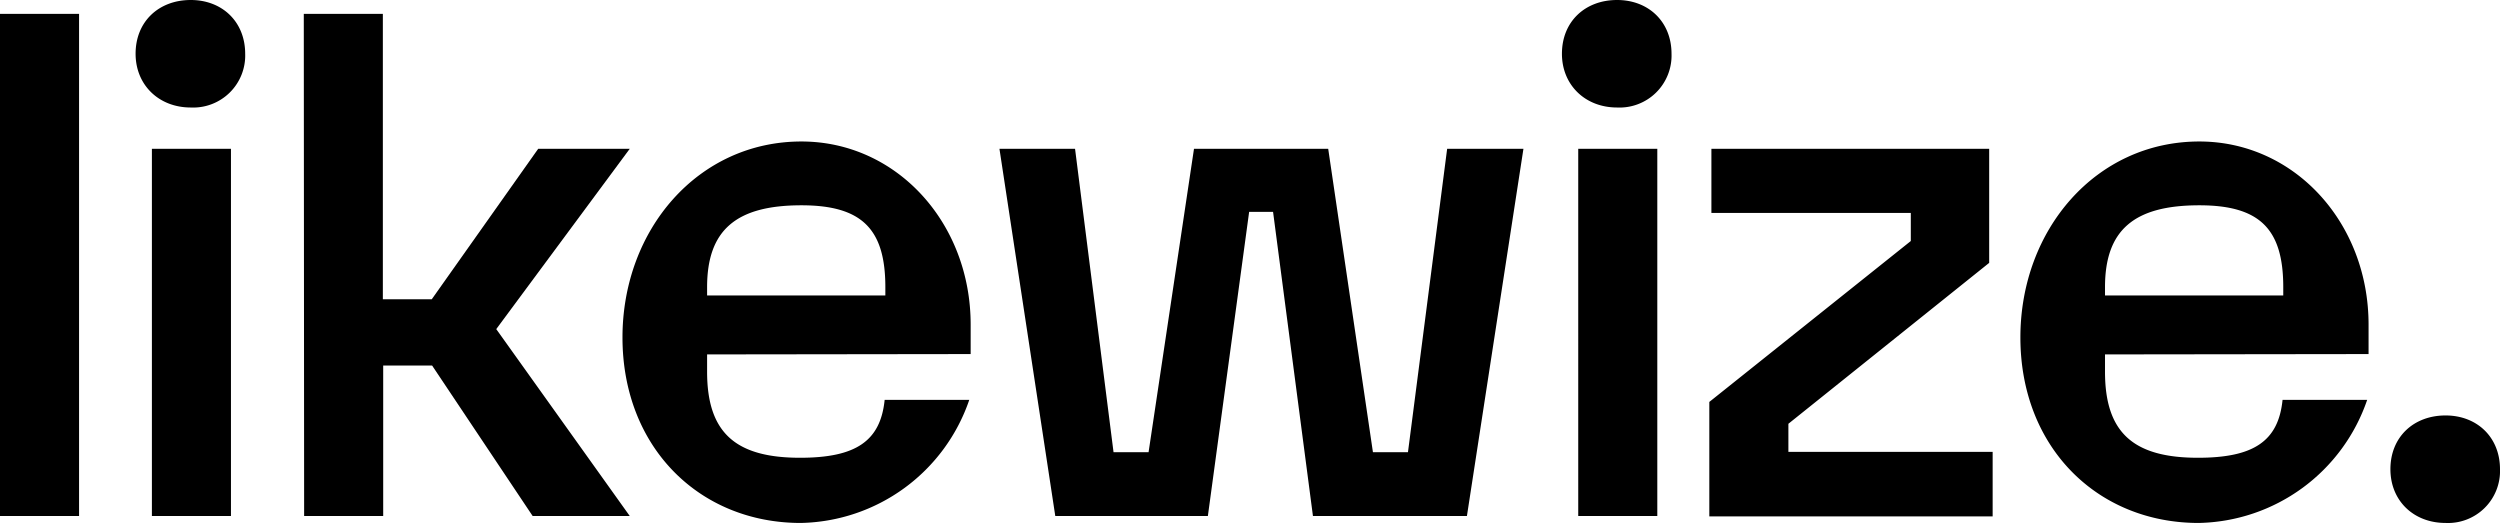
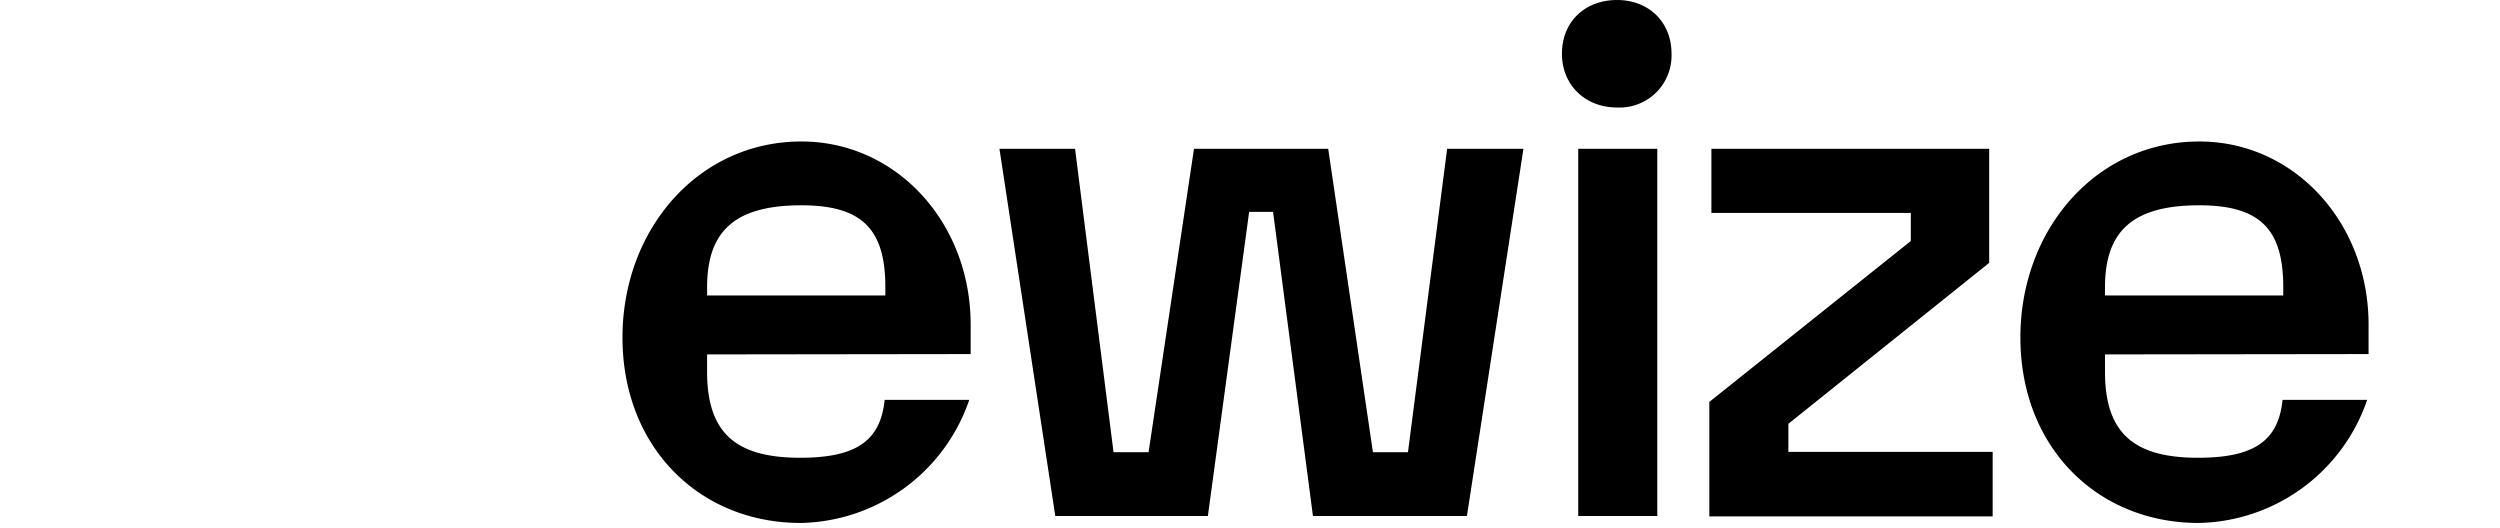
<svg xmlns="http://www.w3.org/2000/svg" xml:space="preserve" viewBox="0 0 720.9 152.3">
-   <path d="M689.3 135.3c0-9.3 6.7-15.5 15.9-15.5 9.1 0 15.7 6.3 15.7 15.5a15 15 0 0 1-15.7 15.5c-9.2 0-15.9-6.4-15.9-15.5zM0 4h22.8v144.8H0V4zm39.1 11.5C39.1 6.2 45.8 0 55 0c9.1 0 15.7 6.3 15.7 15.5A15 15 0 0 1 55 31c-9.2 0-15.9-6.5-15.9-15.5zm4.7 27.4h22.8v105.9H43.8V42.9zM87.6 4h22.8v82.3h14.1l30.7-43.4h26.4l-38.5 52 38.5 53.9h-28l-29-43.4h-14.1v43.4H87.7L87.6 4z" />
  <path d="M203.9 102.2v5c0 17.5 8.1 24.8 26.8 24.8 16.1 0 23.2-4.8 24.4-16.7h24.4a52.4 52.4 0 0 1-48.6 35.5c-29.2 0-51.4-21.8-51.4-53.5 0-31.1 21.8-56.5 51.6-56.5 27.4 0 48.8 23.4 48.8 52.8v8.5l-76 .1zm0-19.4v2.4h51.4v-2.4c0-16.7-6.7-23.6-24.2-23.6-18.8 0-27.2 7.1-27.2 23.6zm84.3-39.9H310l11.1 87.5h10.1l13.1-87.5H383l12.9 87.5H406l11.3-87.5h22L423 148.8h-44.4l-11.5-87.7h-6.9l-11.9 87.7h-44L288.2 42.9zm162.2-27.4c0-9.3 6.7-15.5 15.9-15.5 9.1 0 15.7 6.3 15.7 15.5A15 15 0 0 1 466.3 31c-9.2 0-15.9-6.5-15.9-15.5zm4.7 27.4h22.8v105.9h-22.8V42.9zm37.8 73L551 69.5v-8.1h-57.5V42.9h80.1v32.9l-57.9 46.4v8.1h58.9v18.6h-81.7v-33zM607 102.2v5c0 17.5 8.1 24.8 26.8 24.8 16.1 0 23.2-4.8 24.4-16.7h24.4a52.4 52.4 0 0 1-48.6 35.5c-29.2 0-51.4-21.8-51.4-53.5 0-31.1 21.8-56.5 51.6-56.5 27.4 0 48.8 23.4 48.8 52.8v8.5l-76 .1zm0-19.4v2.4h51.4v-2.4c0-16.7-6.7-23.6-24.2-23.6-18.8 0-27.2 7.1-27.2 23.6z" />
</svg>